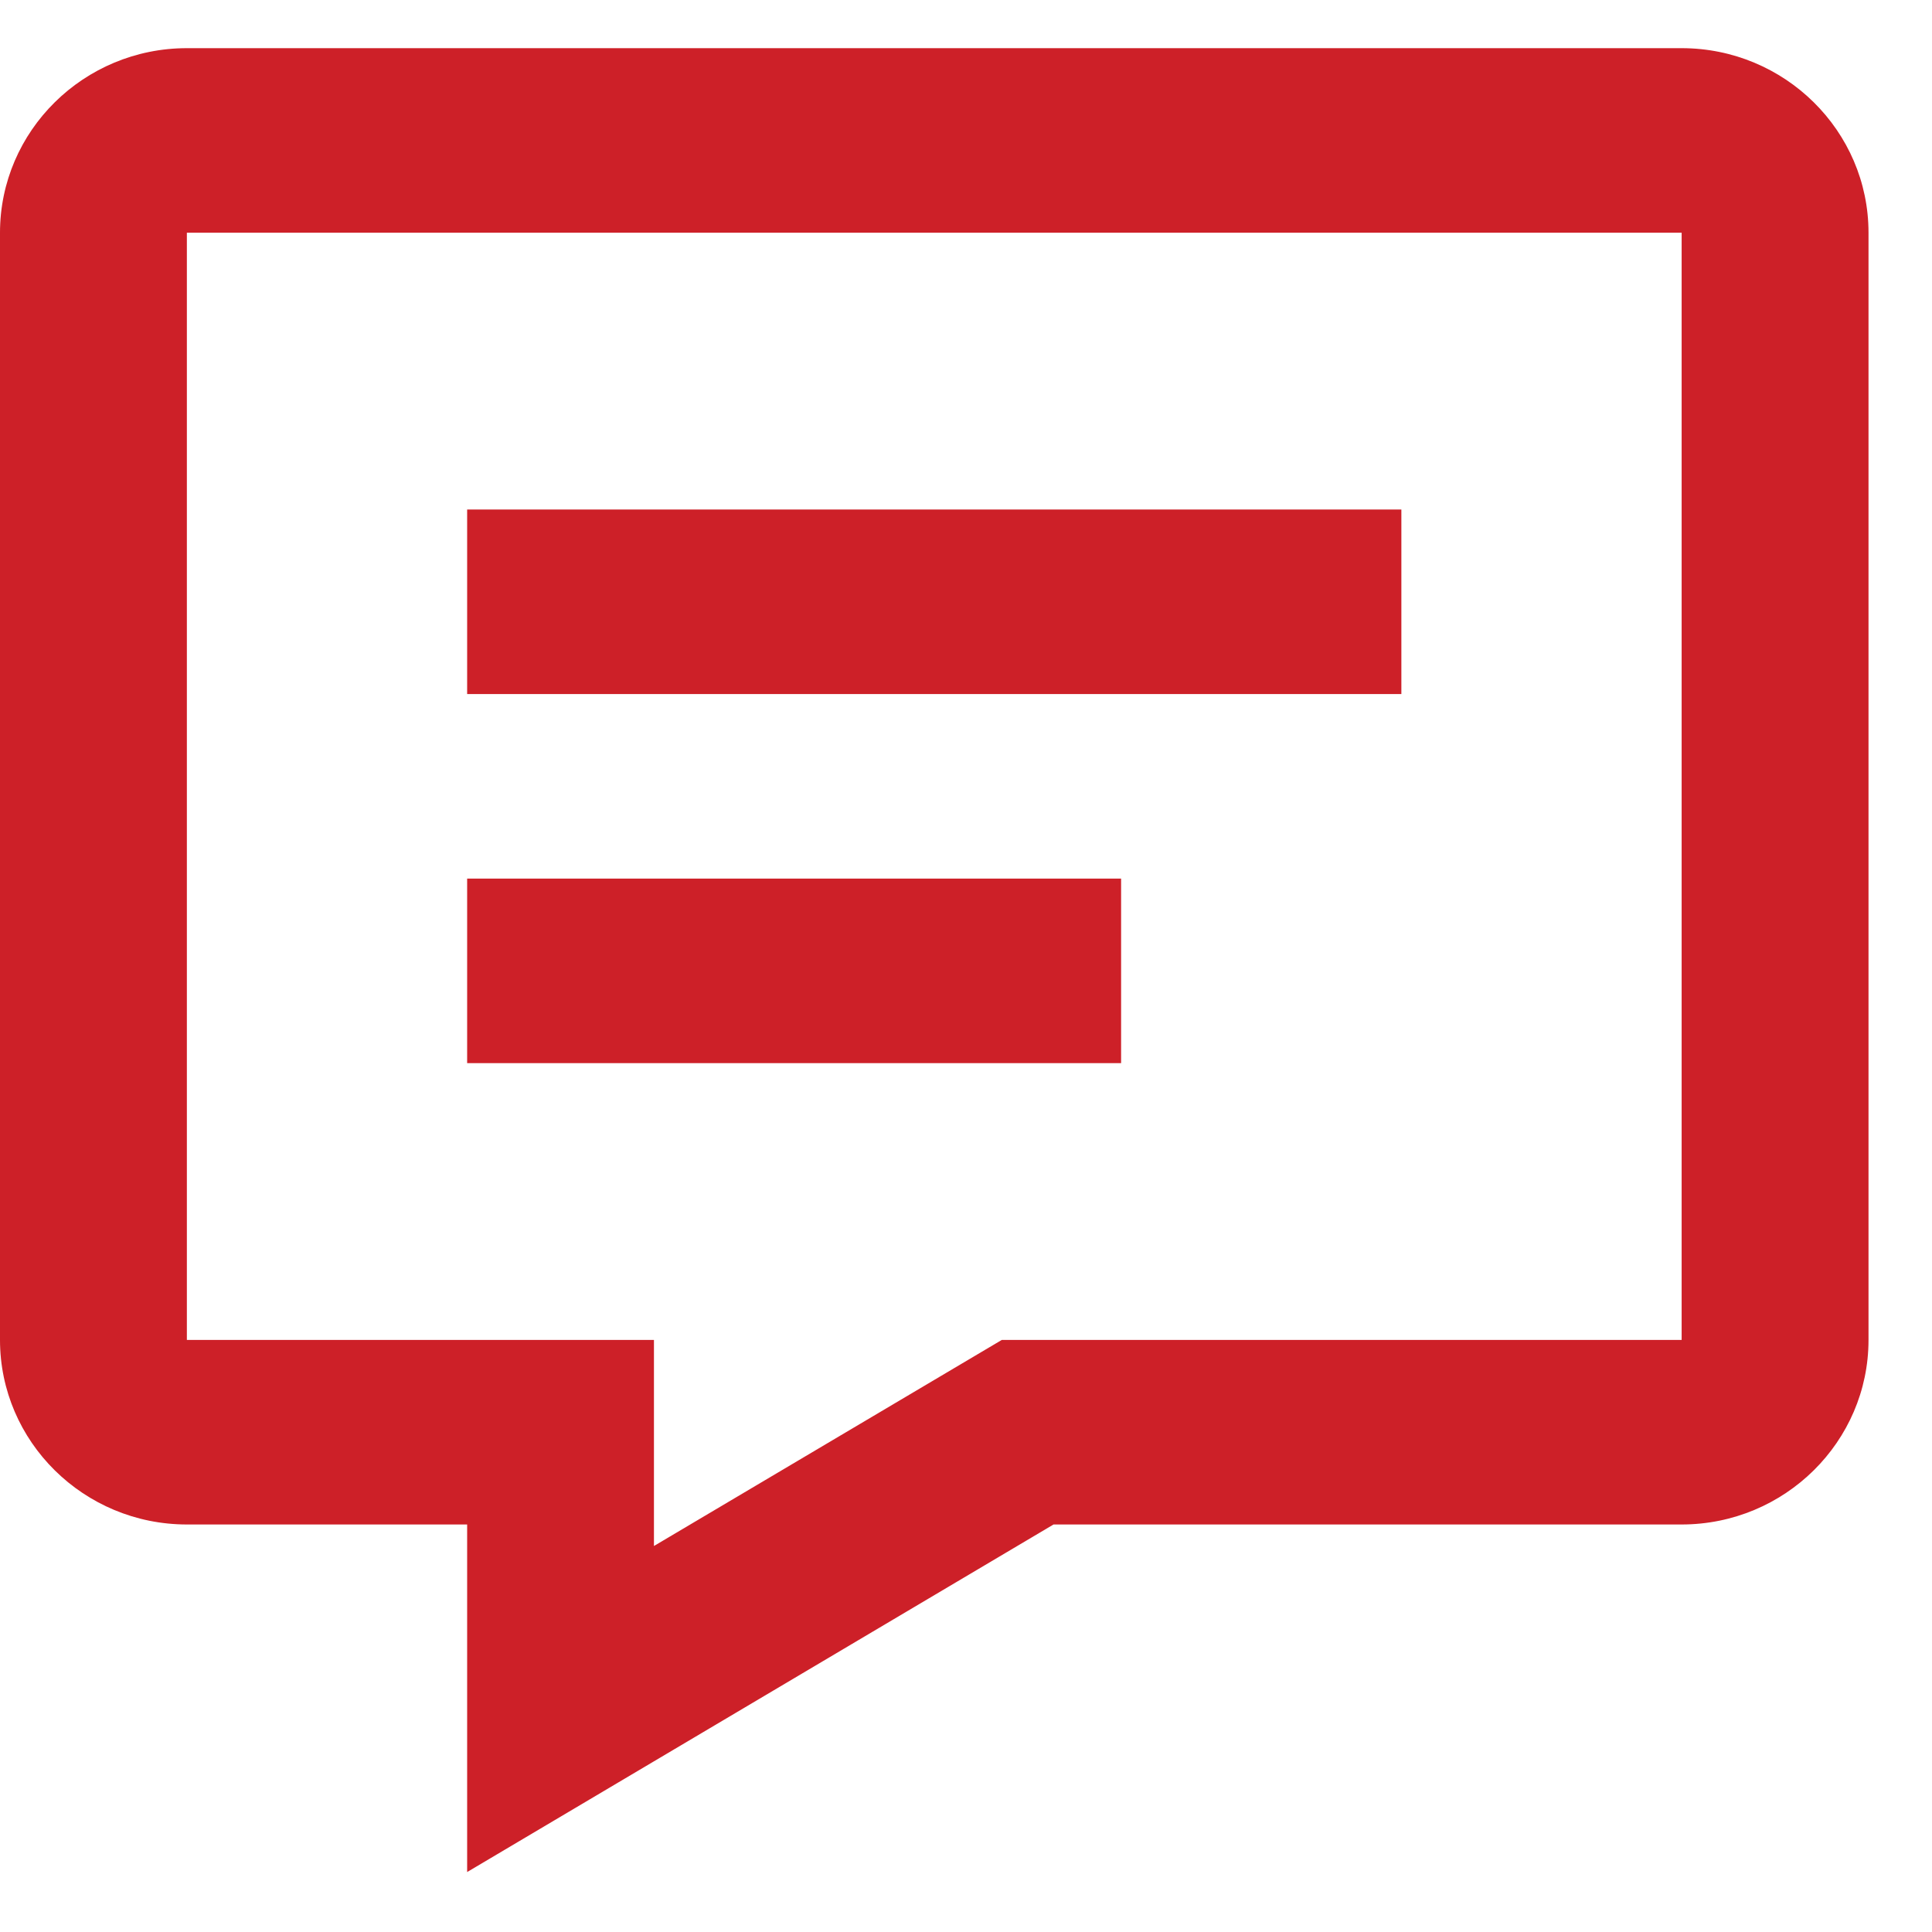
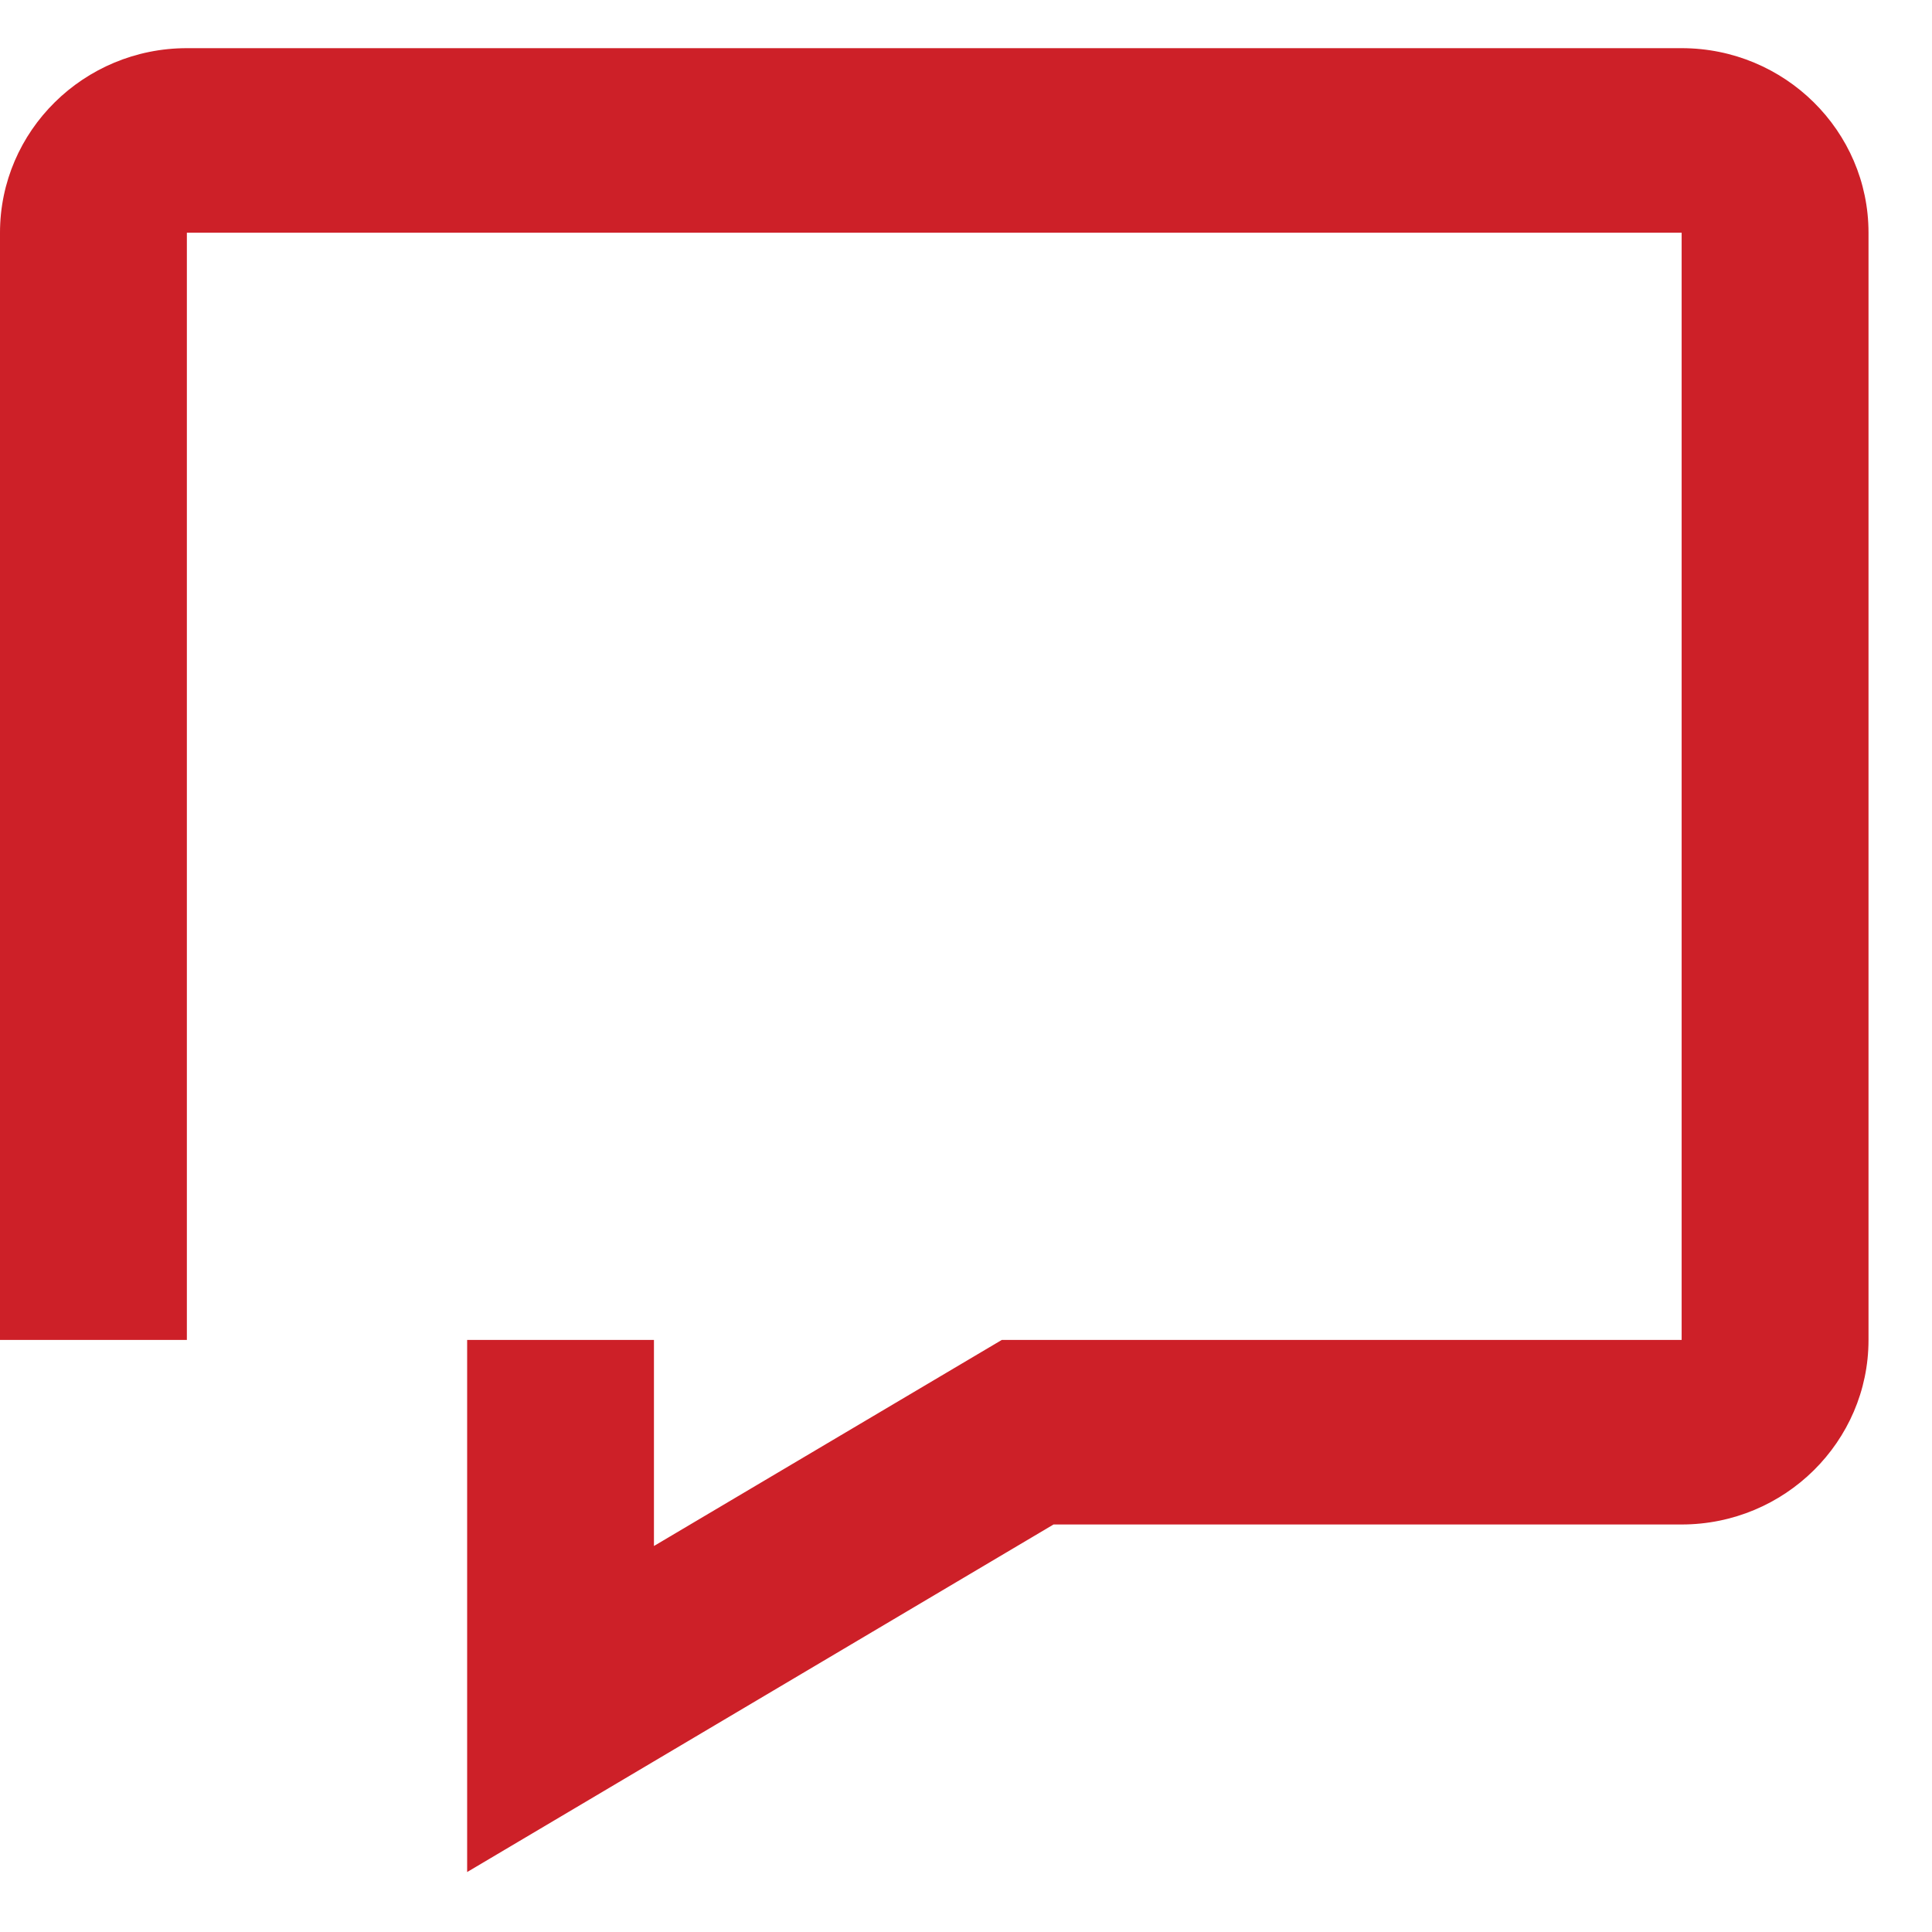
<svg xmlns="http://www.w3.org/2000/svg" width="29" height="29" viewBox="0 0 29 29" fill="none">
-   <path d="M25.242 0.723H2.805C1.258 0.723 0 1.965 0 3.493V20.113C0 21.64 1.258 22.883 2.805 22.883H7.012V28.1L15.814 22.883H25.242C26.789 22.883 28.047 21.64 28.047 20.113V3.493C28.047 1.965 26.789 0.723 25.242 0.723ZM25.242 20.113H15.037L9.816 23.206V20.113H2.805V3.493H25.242V20.113Z" fill="#CD2028" />
-   <path d="M7.012 7.648H21.035V10.418H7.012V7.648ZM7.012 13.188H16.828V15.958H7.012V13.188Z" fill="#CD2028" />
+   <path d="M25.242 0.723H2.805C1.258 0.723 0 1.965 0 3.493V20.113H7.012V28.1L15.814 22.883H25.242C26.789 22.883 28.047 21.64 28.047 20.113V3.493C28.047 1.965 26.789 0.723 25.242 0.723ZM25.242 20.113H15.037L9.816 23.206V20.113H2.805V3.493H25.242V20.113Z" fill="#CD2028" />
</svg>